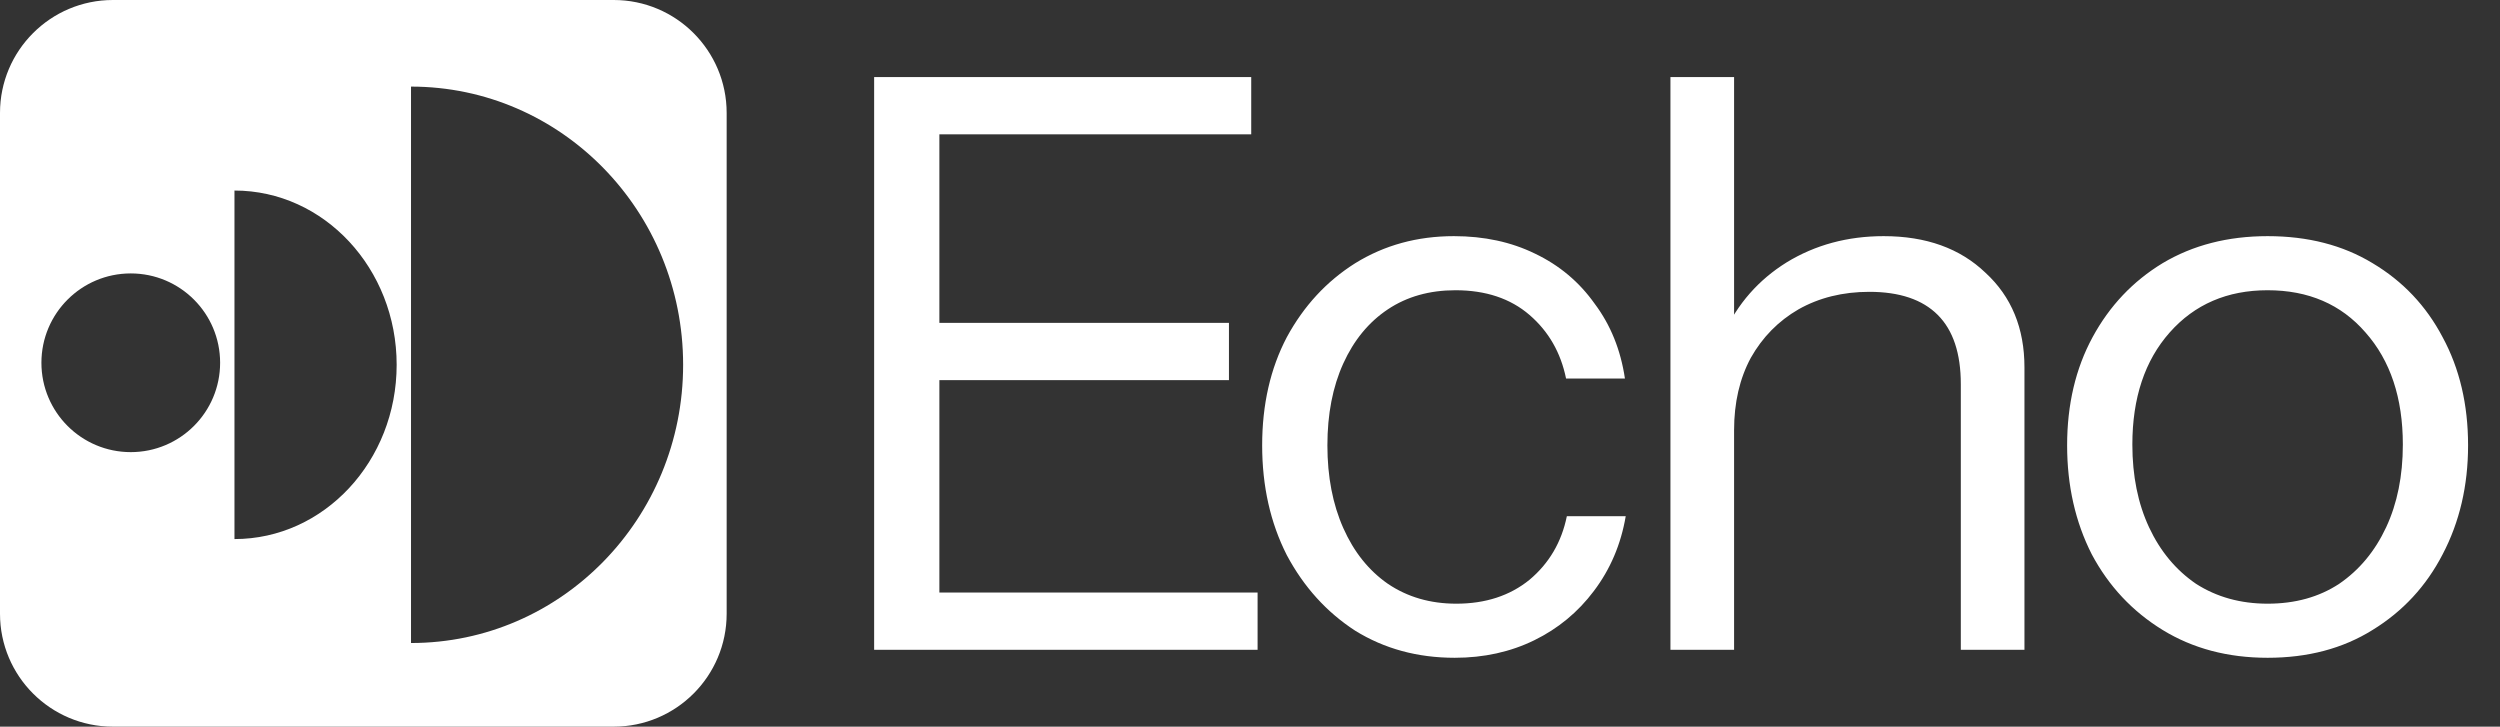
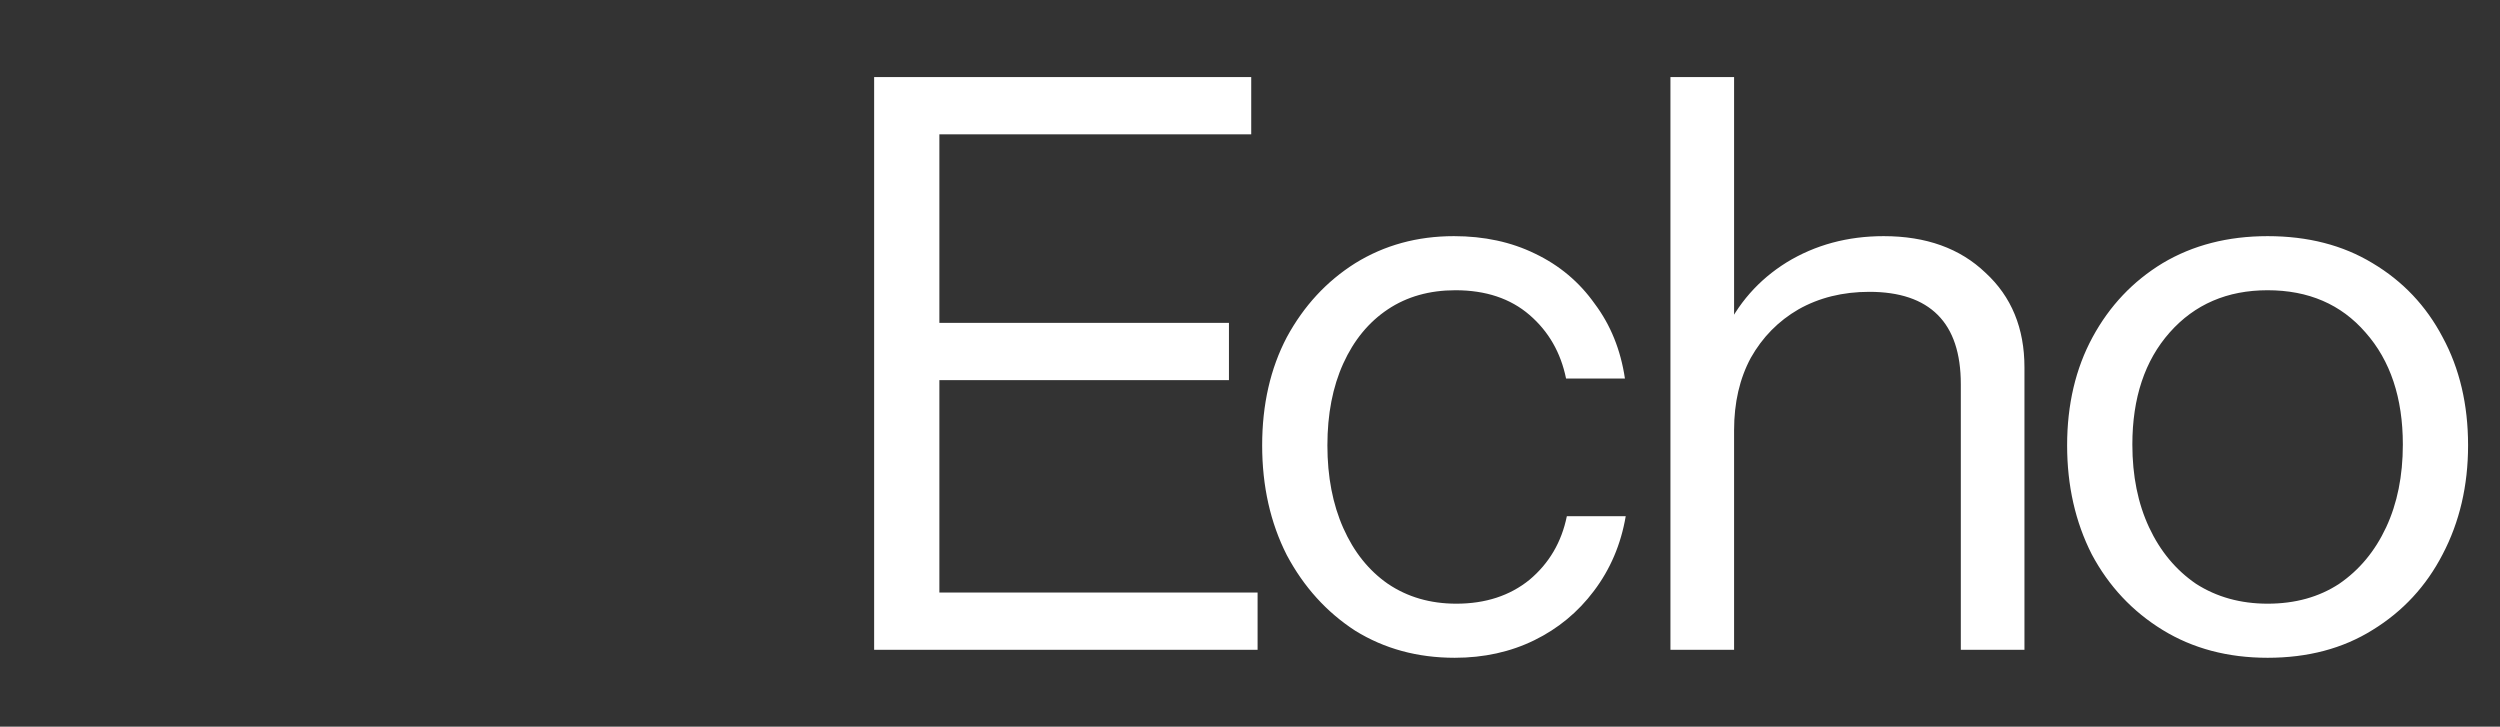
<svg xmlns="http://www.w3.org/2000/svg" width="664" height="193" viewBox="0 0 664 193" fill="none">
  <rect x="0" y="0" width="664" height="193" fill="#333333" stroke="none" />
  <path d="M232.171 172.594V20.461H249.498V172.594H232.171ZM241.046 172.594V157.38H334.016V172.594H241.046ZM241.046 100.964V85.751H326.409V100.964H241.046ZM241.046 35.674V20.461H332.326V35.674H241.046ZM386.365 174.707C376.504 174.707 367.7 172.312 359.953 167.523C352.346 162.592 346.289 155.901 341.781 147.45C337.414 138.857 335.231 129.137 335.231 118.291C335.231 107.444 337.414 97.865 341.781 89.555C346.289 81.243 352.346 74.693 359.953 69.904C367.7 65.115 376.434 62.72 386.153 62.72C394.183 62.72 401.367 64.269 407.705 67.368C414.185 70.467 419.468 74.905 423.553 80.68C427.779 86.315 430.455 92.935 431.582 100.542H415.946C414.537 93.639 411.298 88.005 406.226 83.638C401.155 79.271 394.605 77.088 386.576 77.088C379.674 77.088 373.687 78.778 368.616 82.159C363.545 85.54 359.6 90.329 356.783 96.527C353.966 102.725 352.557 109.98 352.557 118.291C352.557 126.602 353.966 133.927 356.783 140.265C359.6 146.604 363.545 151.535 368.616 155.056C373.828 158.578 379.885 160.339 386.787 160.339C394.535 160.339 401.014 158.226 406.226 154C411.438 149.633 414.749 143.998 416.157 137.096H431.793C430.525 144.562 427.708 151.182 423.341 156.958C419.115 162.592 413.833 166.959 407.494 170.058C401.155 173.157 394.112 174.707 386.365 174.707ZM443.669 172.594V20.461H460.572V172.594H443.669ZM520.792 172.594V102.021C520.792 93.851 518.749 87.723 514.664 83.638C510.579 79.553 504.522 77.511 496.493 77.511C489.449 77.511 483.181 79.06 477.687 82.159C472.334 85.258 468.109 89.555 465.01 95.048C462.051 100.542 460.572 106.951 460.572 114.276L457.826 88.709C461.488 80.68 467.052 74.341 474.518 69.693C482.125 65.044 490.717 62.72 500.296 62.72C511.565 62.72 520.58 65.96 527.342 72.439C534.244 78.778 537.695 87.16 537.695 97.584V172.594H520.792ZM602.274 174.707C591.709 174.707 582.412 172.242 574.383 167.311C566.354 162.381 560.086 155.69 555.578 147.238C551.211 138.646 549.028 128.996 549.028 118.291C549.028 107.444 551.282 97.865 555.789 89.555C560.297 81.243 566.495 74.693 574.383 69.904C582.412 65.115 591.709 62.72 602.274 62.72C612.98 62.72 622.277 65.115 630.165 69.904C638.195 74.693 644.393 81.243 648.759 89.555C653.267 97.865 655.521 107.444 655.521 118.291C655.521 128.996 653.267 138.646 648.759 147.238C644.393 155.69 638.195 162.381 630.165 167.311C622.277 172.242 612.98 174.707 602.274 174.707ZM602.274 160.339C609.599 160.339 615.938 158.578 621.291 155.056C626.644 151.394 630.799 146.393 633.757 140.054C636.716 133.715 638.195 126.39 638.195 118.079C638.195 105.683 634.884 95.752 628.264 88.287C621.784 80.821 613.121 77.088 602.274 77.088C591.569 77.088 582.906 80.821 576.285 88.287C569.664 95.752 566.354 105.683 566.354 118.079C566.354 126.39 567.833 133.715 570.791 140.054C573.749 146.393 577.905 151.394 583.258 155.056C588.751 158.578 595.09 160.339 602.274 160.339Z" fill="white" />
-   <path fill-rule="evenodd" clip-rule="evenodd" d="M193 163C193 179.569 179.569 193 163 193H30C13.431 193 0 179.569 0 163L5.81361e-06 30C7.90759e-06 13.431 13.431 0 30 0L163 5.81361e-06C179.569 1.15153e-05 193 13.431 193 30V163ZM58.464 96.353C58.464 83.246 47.838 72.621 34.731 72.621C21.625 72.621 11 83.246 11 96.353C11 109.459 21.625 120.085 34.731 120.085C47.838 120.085 58.464 109.459 58.464 96.353ZM105.352 96.893C105.352 71.331 86.066 50.608 62.275 50.608L62.275 143.177C86.066 143.177 105.351 122.454 105.352 96.893ZM181.438 96.893C181.438 56.083 149.08 23 109.164 23L109.164 170.785C149.08 170.785 181.438 137.702 181.438 96.893Z" fill="white" />
</svg>